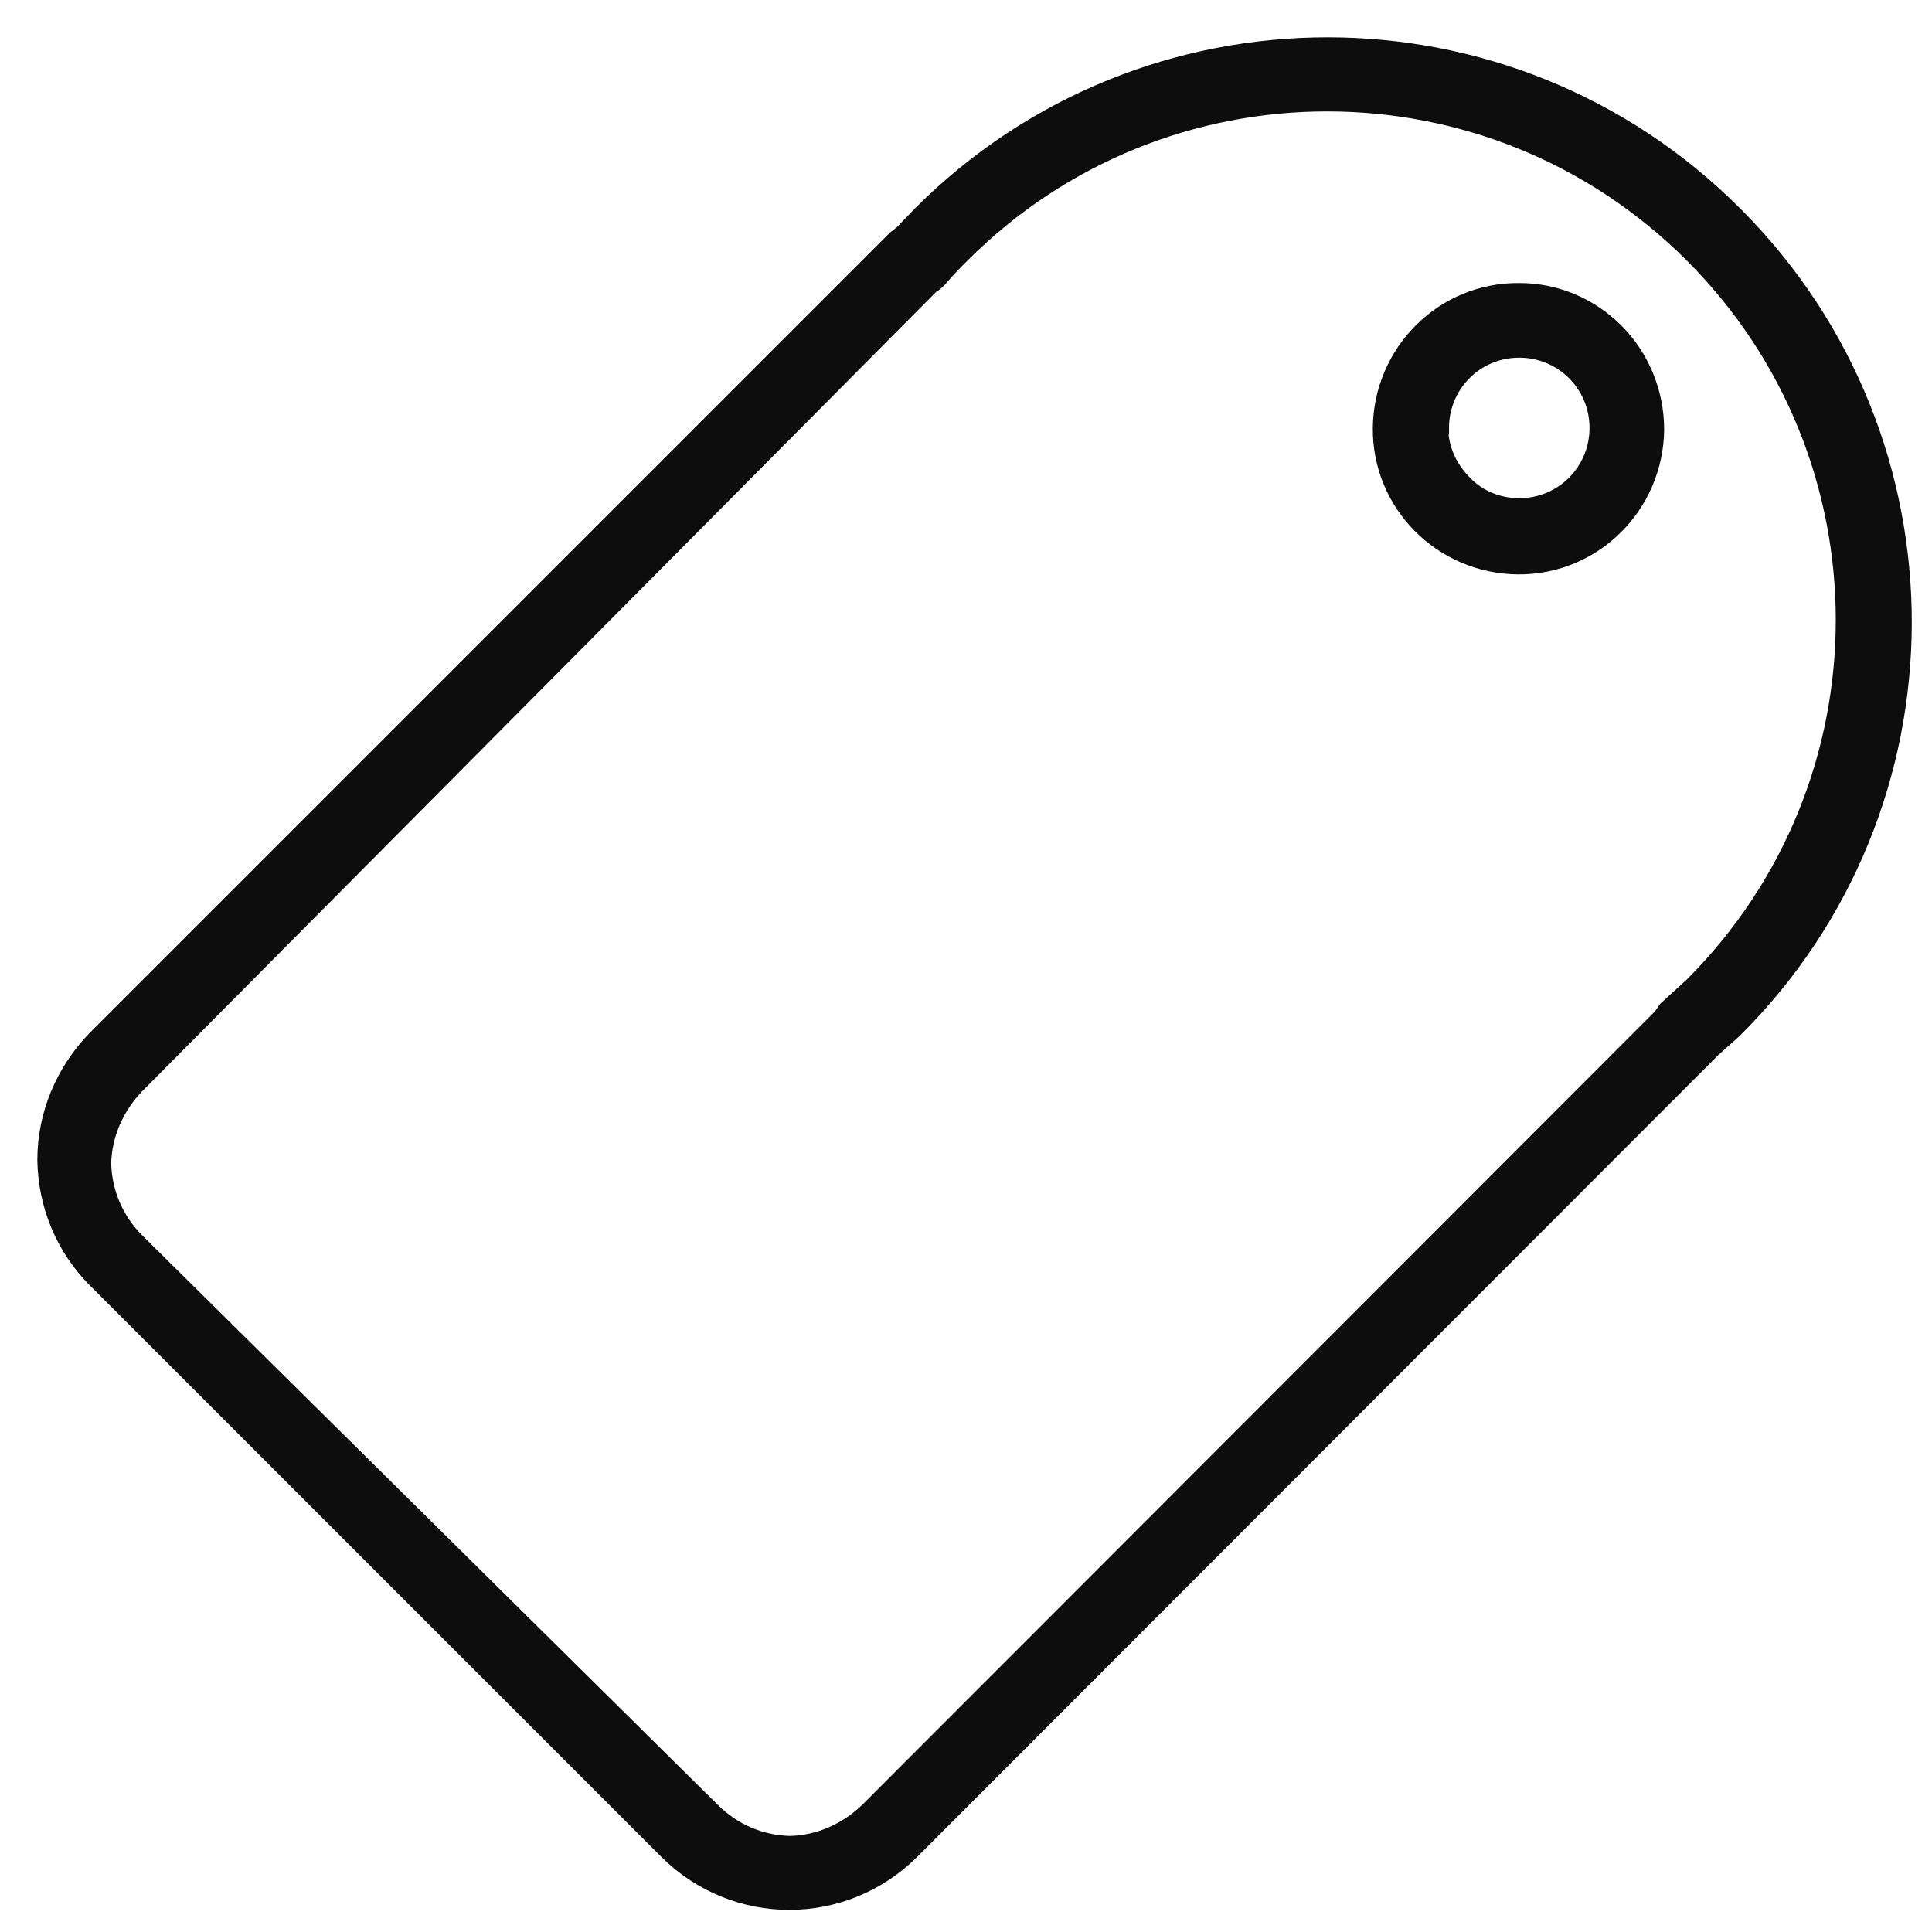
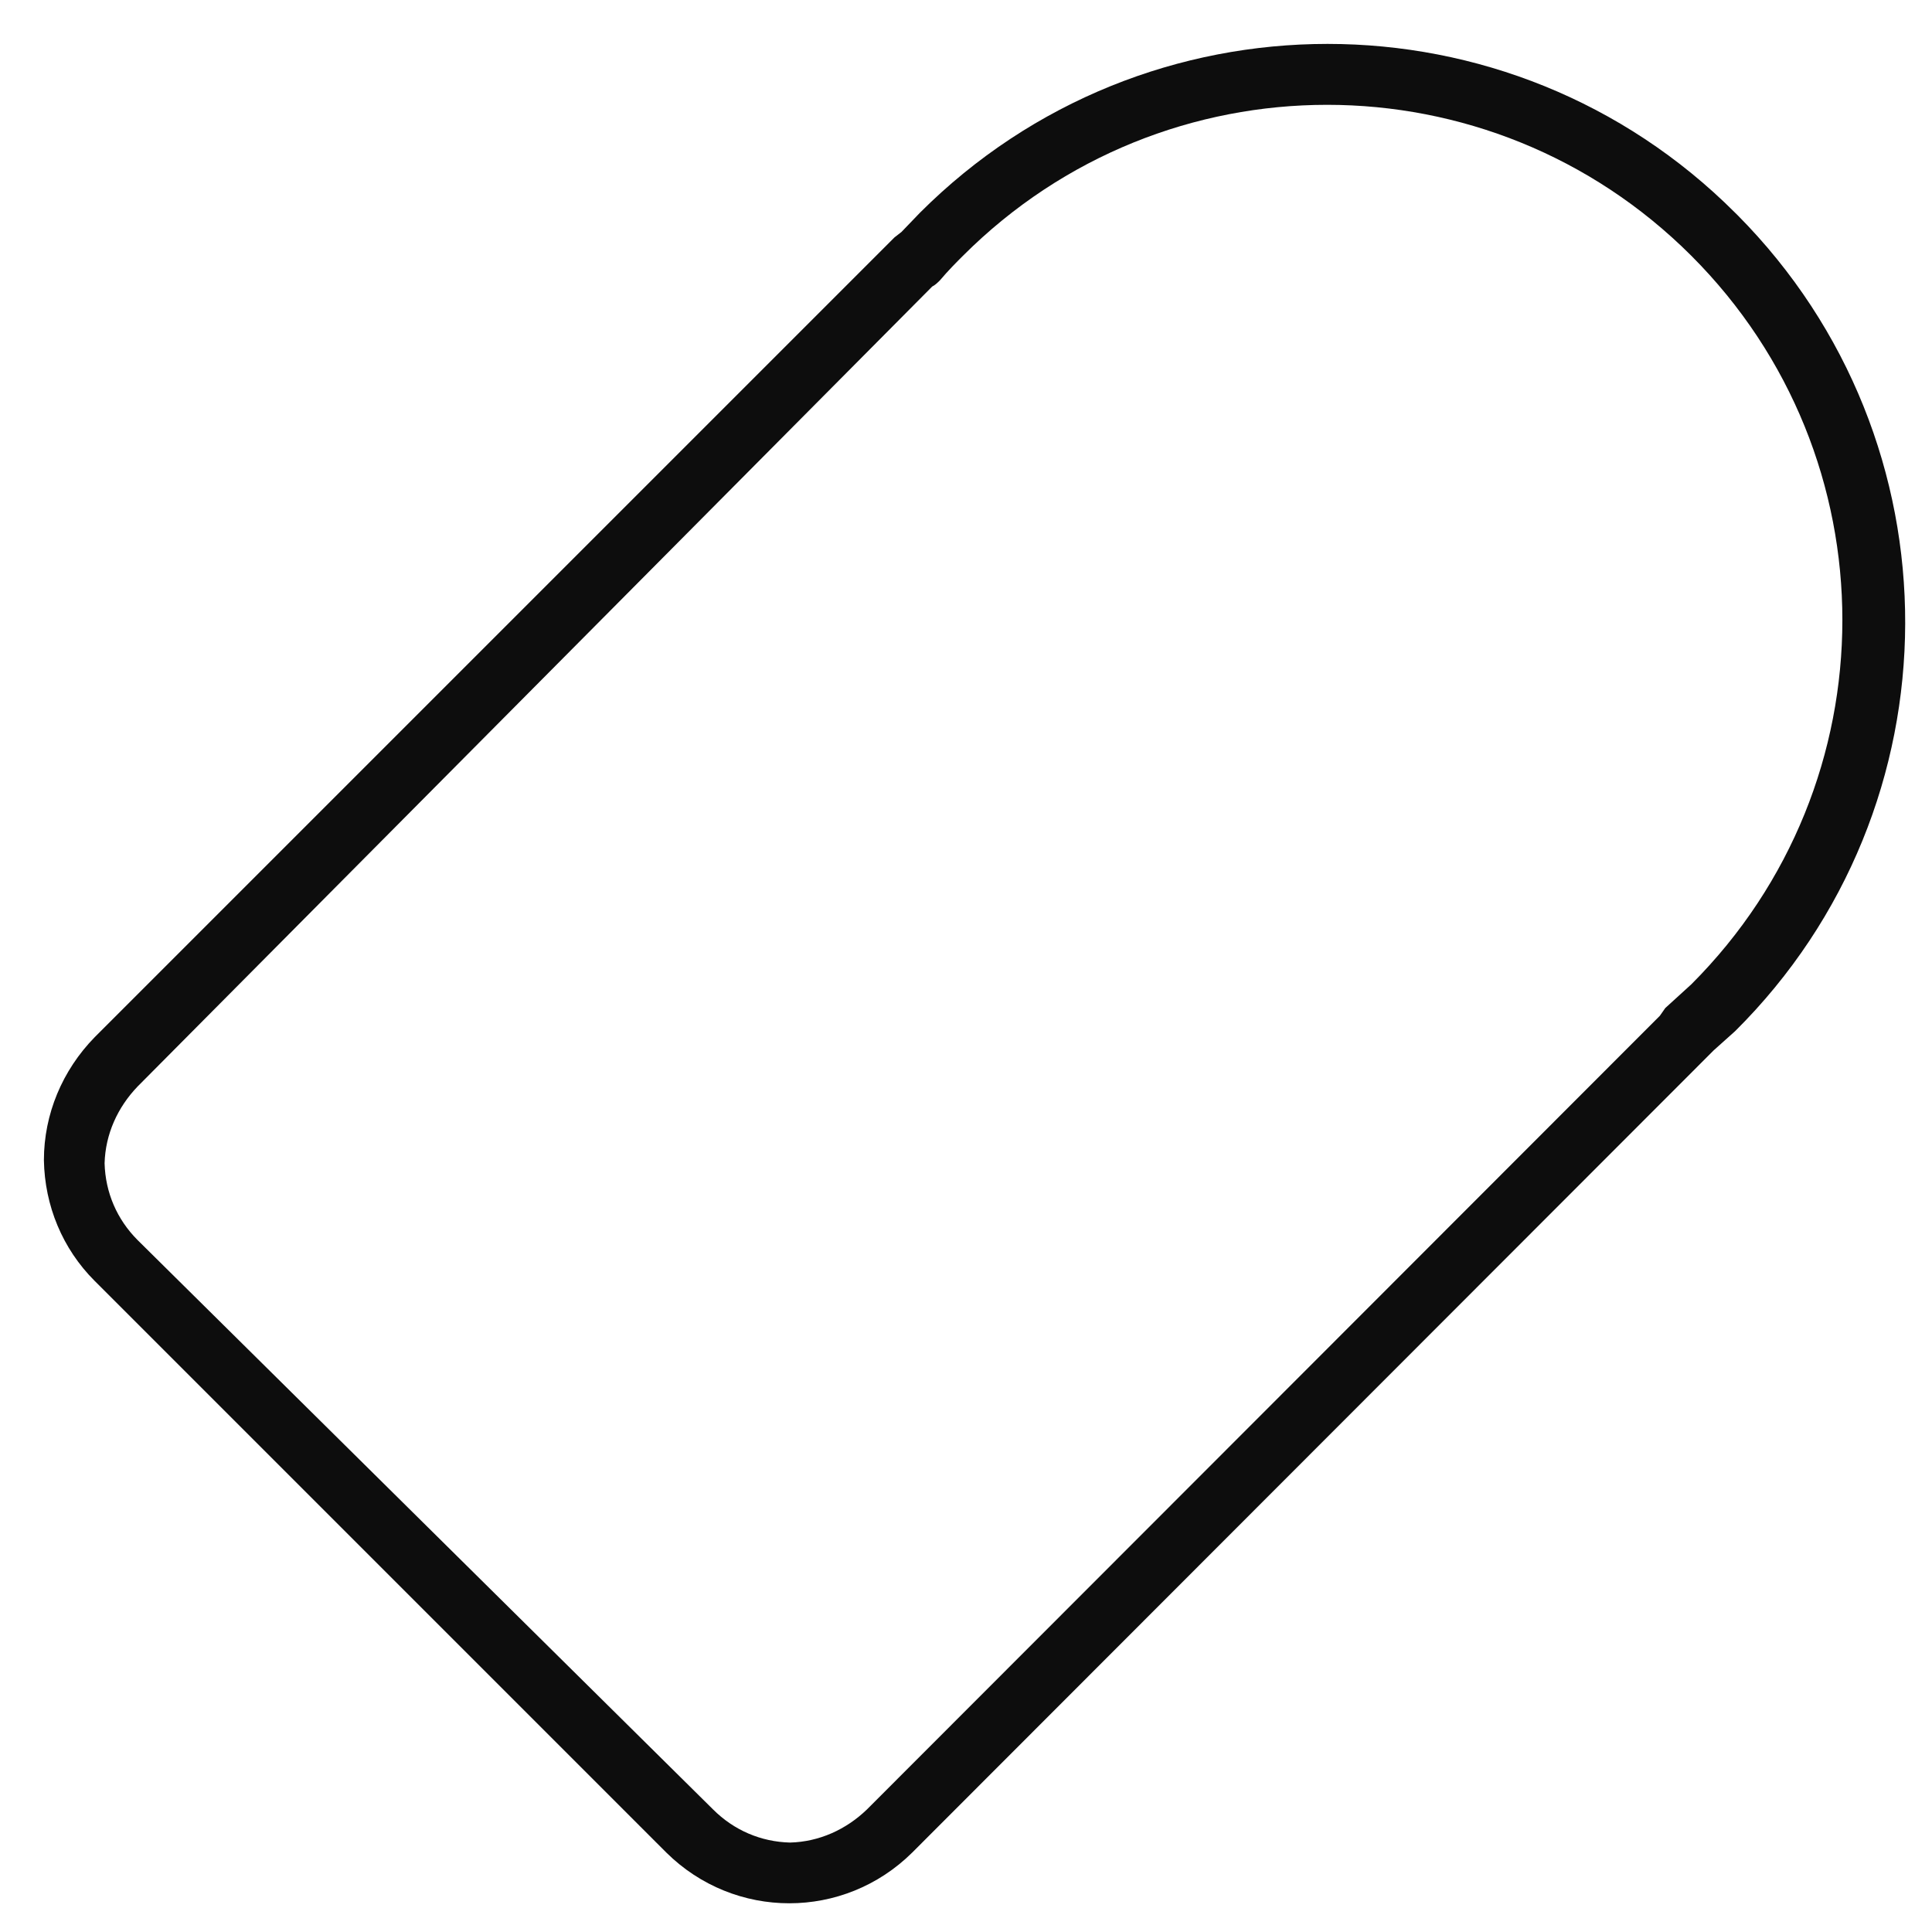
<svg xmlns="http://www.w3.org/2000/svg" width="44" height="44" viewBox="0 0 44 44" fill="none">
  <path d="M39.517 4.846C34.39 -0.282 26.078 -0.282 20.95 4.846L20.53 5.283L20.372 5.406L2.155 23.623C1.42 24.376 1 25.373 1 26.423C1.018 27.456 1.42 28.436 2.155 29.171L15.175 42.191C16.733 43.731 19.218 43.731 20.775 42.191L39.028 23.921L39.517 23.483C44.663 18.373 44.68 10.043 39.57 4.898C39.553 4.881 39.535 4.863 39.517 4.846ZM37.925 22.958L37.803 23.133L19.742 41.211C19.27 41.666 18.657 41.946 17.992 41.963C17.328 41.946 16.715 41.683 16.242 41.211L3.135 28.243C2.663 27.771 2.4 27.158 2.382 26.493C2.4 25.828 2.68 25.216 3.135 24.743L21.23 6.526C21.3 6.491 21.352 6.438 21.405 6.386C21.598 6.158 21.773 5.983 21.93 5.826C26.515 1.241 33.935 1.241 38.52 5.826C43.105 10.411 43.105 17.831 38.52 22.416L37.925 22.958Z" fill="#0D0D0D" />
-   <path d="M34.6 6.596C32.85 6.578 31.433 7.996 31.415 9.746C31.398 11.496 32.815 12.913 34.565 12.931C36.315 12.948 37.733 11.531 37.75 9.781C37.75 8.941 37.417 8.118 36.822 7.523C36.227 6.928 35.44 6.596 34.6 6.596ZM32.85 9.746C32.85 8.783 33.62 7.996 34.6 7.996C35.562 7.996 36.35 8.766 36.35 9.746C36.35 10.708 35.58 11.496 34.6 11.496C34.145 11.496 33.69 11.321 33.375 10.988C33.042 10.656 32.833 10.218 32.833 9.746H32.85Z" fill="#0D0D0D" />
-   <path d="M39.517 4.846C34.39 -0.282 26.078 -0.282 20.95 4.846L20.53 5.283L20.372 5.406L2.155 23.623C1.42 24.376 1 25.373 1 26.423C1.018 27.456 1.42 28.436 2.155 29.171L15.175 42.191C16.733 43.731 19.218 43.731 20.775 42.191L39.028 23.921L39.517 23.483C44.663 18.373 44.68 10.043 39.57 4.898C39.553 4.881 39.535 4.863 39.517 4.846ZM37.925 22.958L37.803 23.133L19.742 41.211C19.27 41.666 18.657 41.946 17.992 41.963C17.328 41.946 16.715 41.683 16.242 41.211L3.135 28.243C2.663 27.771 2.4 27.158 2.382 26.493C2.4 25.828 2.68 25.216 3.135 24.743L21.23 6.526C21.3 6.491 21.352 6.438 21.405 6.386C21.598 6.158 21.773 5.983 21.93 5.826C26.515 1.241 33.935 1.241 38.52 5.826C43.105 10.411 43.105 17.831 38.52 22.416L37.925 22.958Z" stroke="#0D0D0D" stroke-width="0.3" />
-   <path d="M34.6 6.596C32.85 6.578 31.433 7.996 31.415 9.746C31.398 11.496 32.815 12.913 34.565 12.931C36.315 12.948 37.733 11.531 37.75 9.781C37.75 8.941 37.417 8.118 36.822 7.523C36.227 6.928 35.44 6.596 34.6 6.596ZM32.85 9.746C32.85 8.783 33.62 7.996 34.6 7.996C35.562 7.996 36.35 8.766 36.35 9.746C36.35 10.708 35.58 11.496 34.6 11.496C34.145 11.496 33.69 11.321 33.375 10.988C33.042 10.656 32.833 10.218 32.833 9.746H32.85Z" stroke="#0D0D0D" stroke-width="0.3" />
</svg>